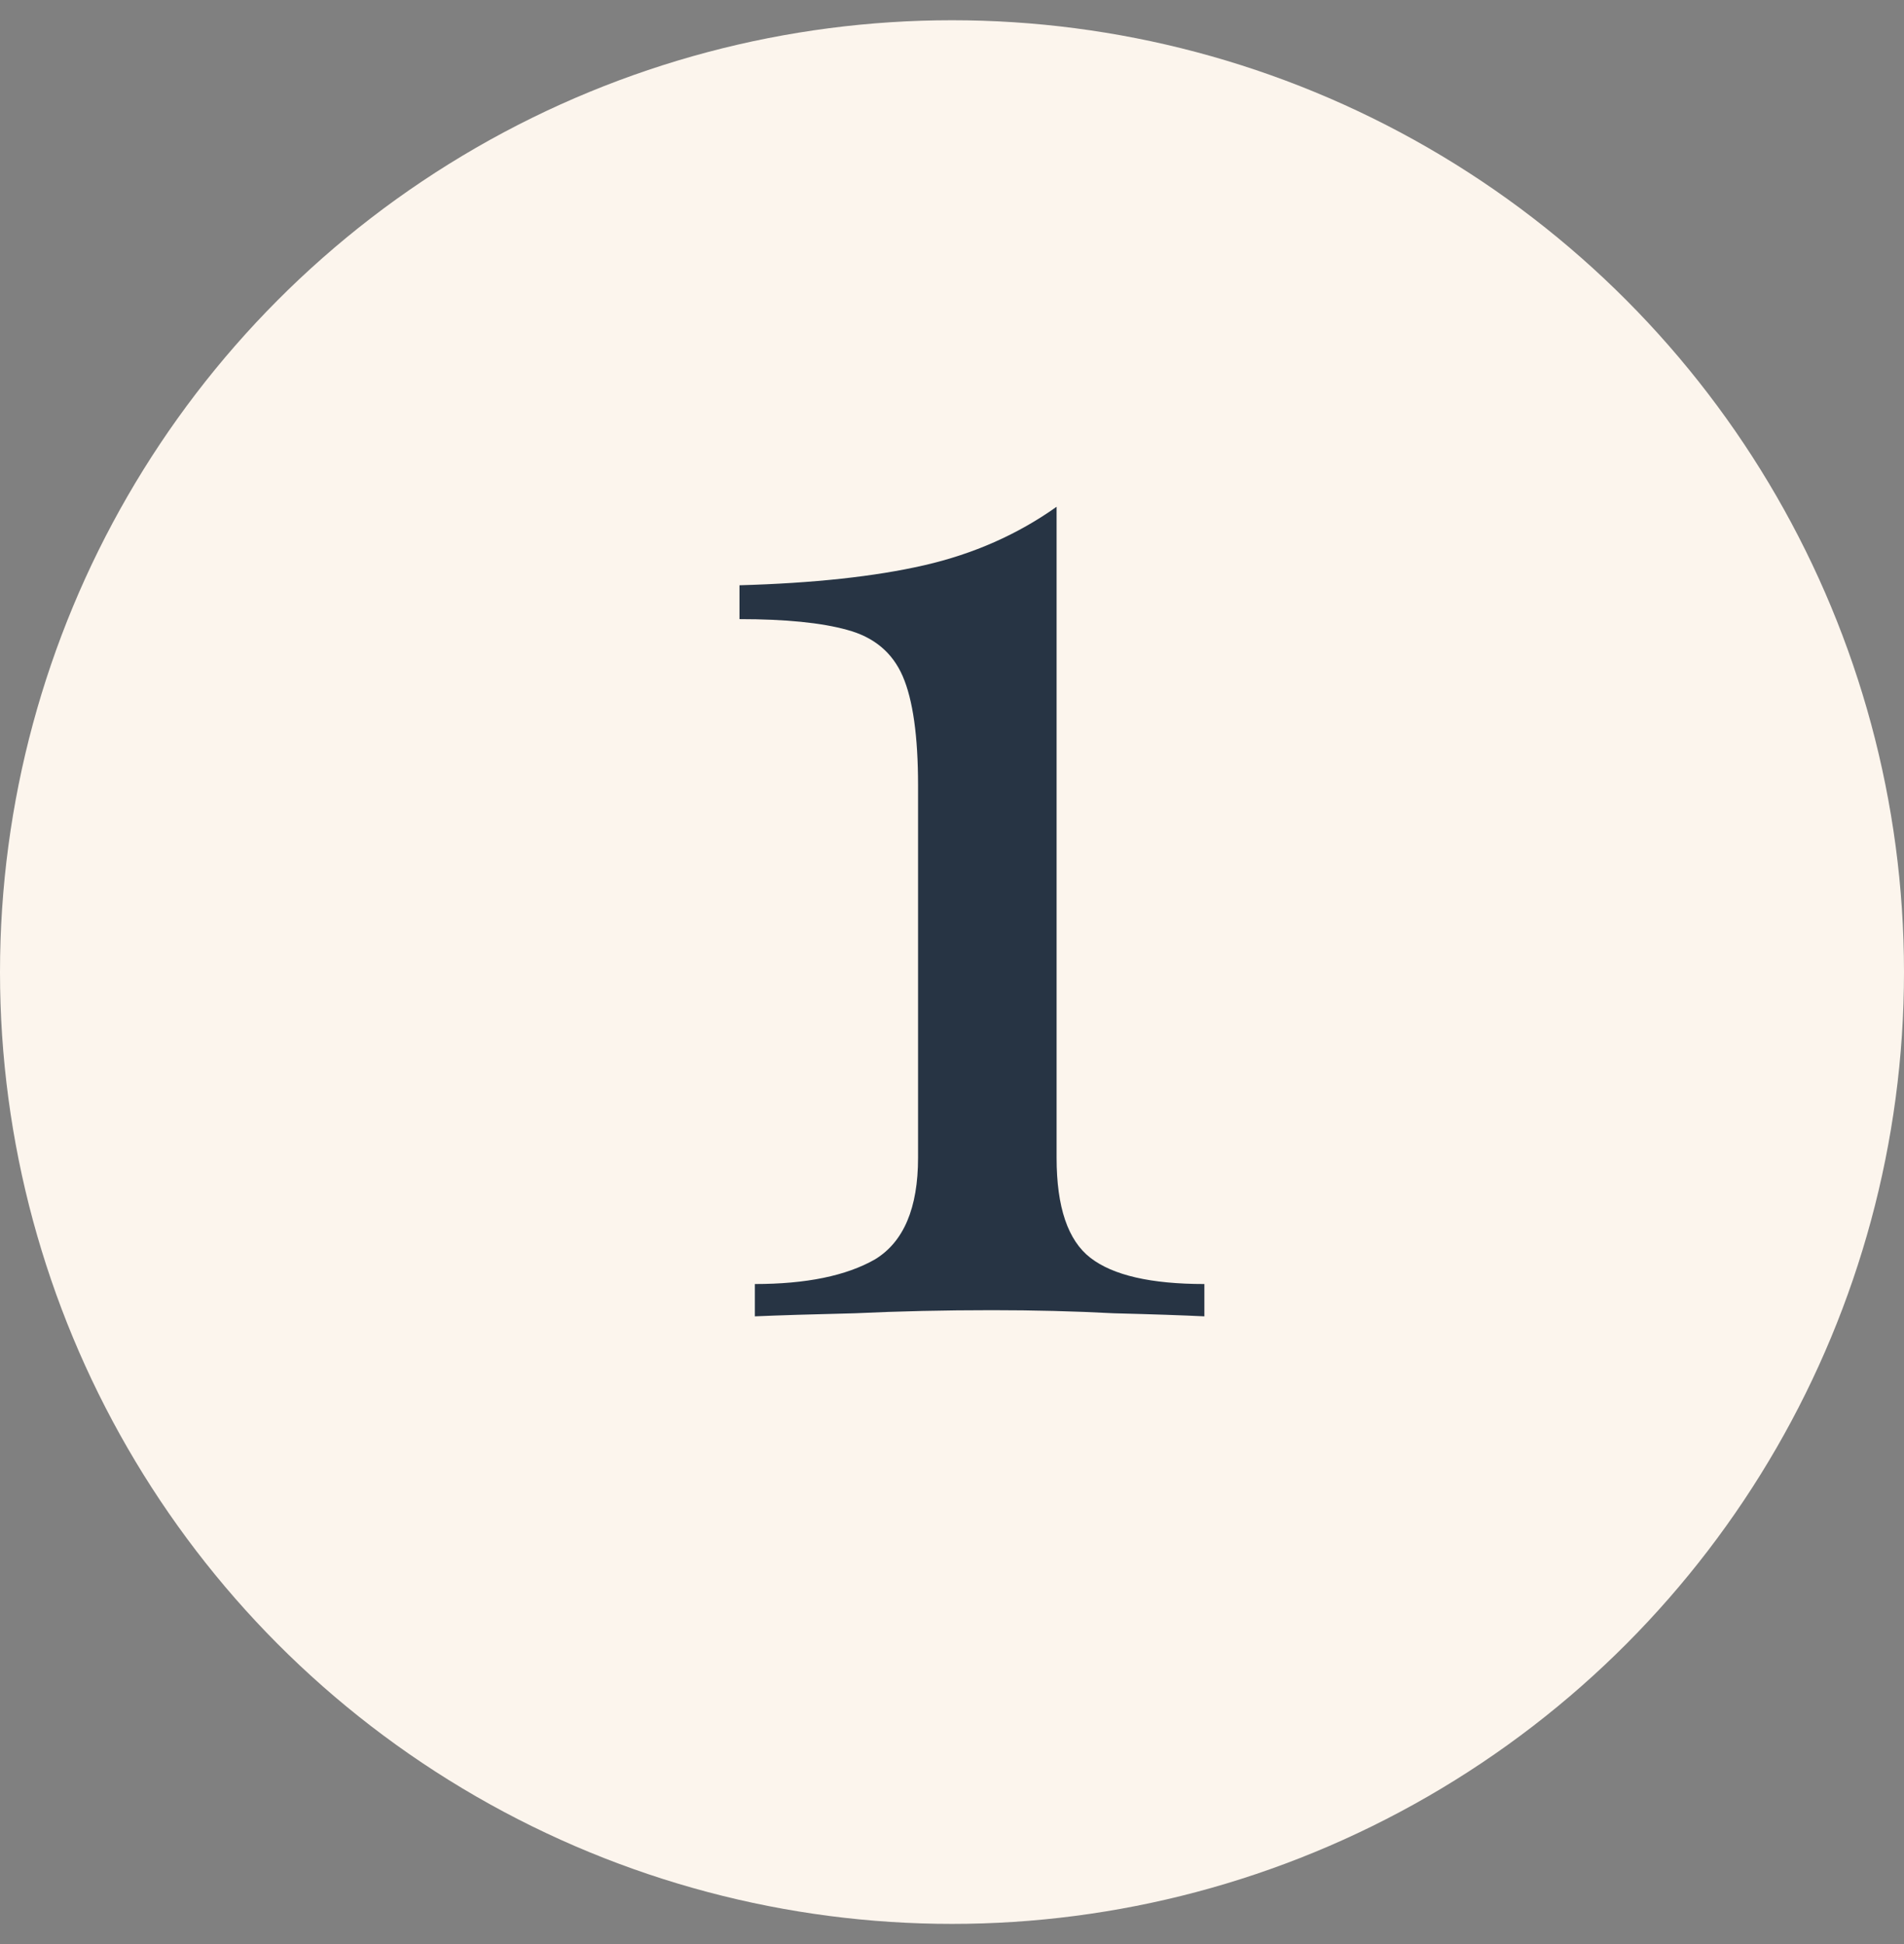
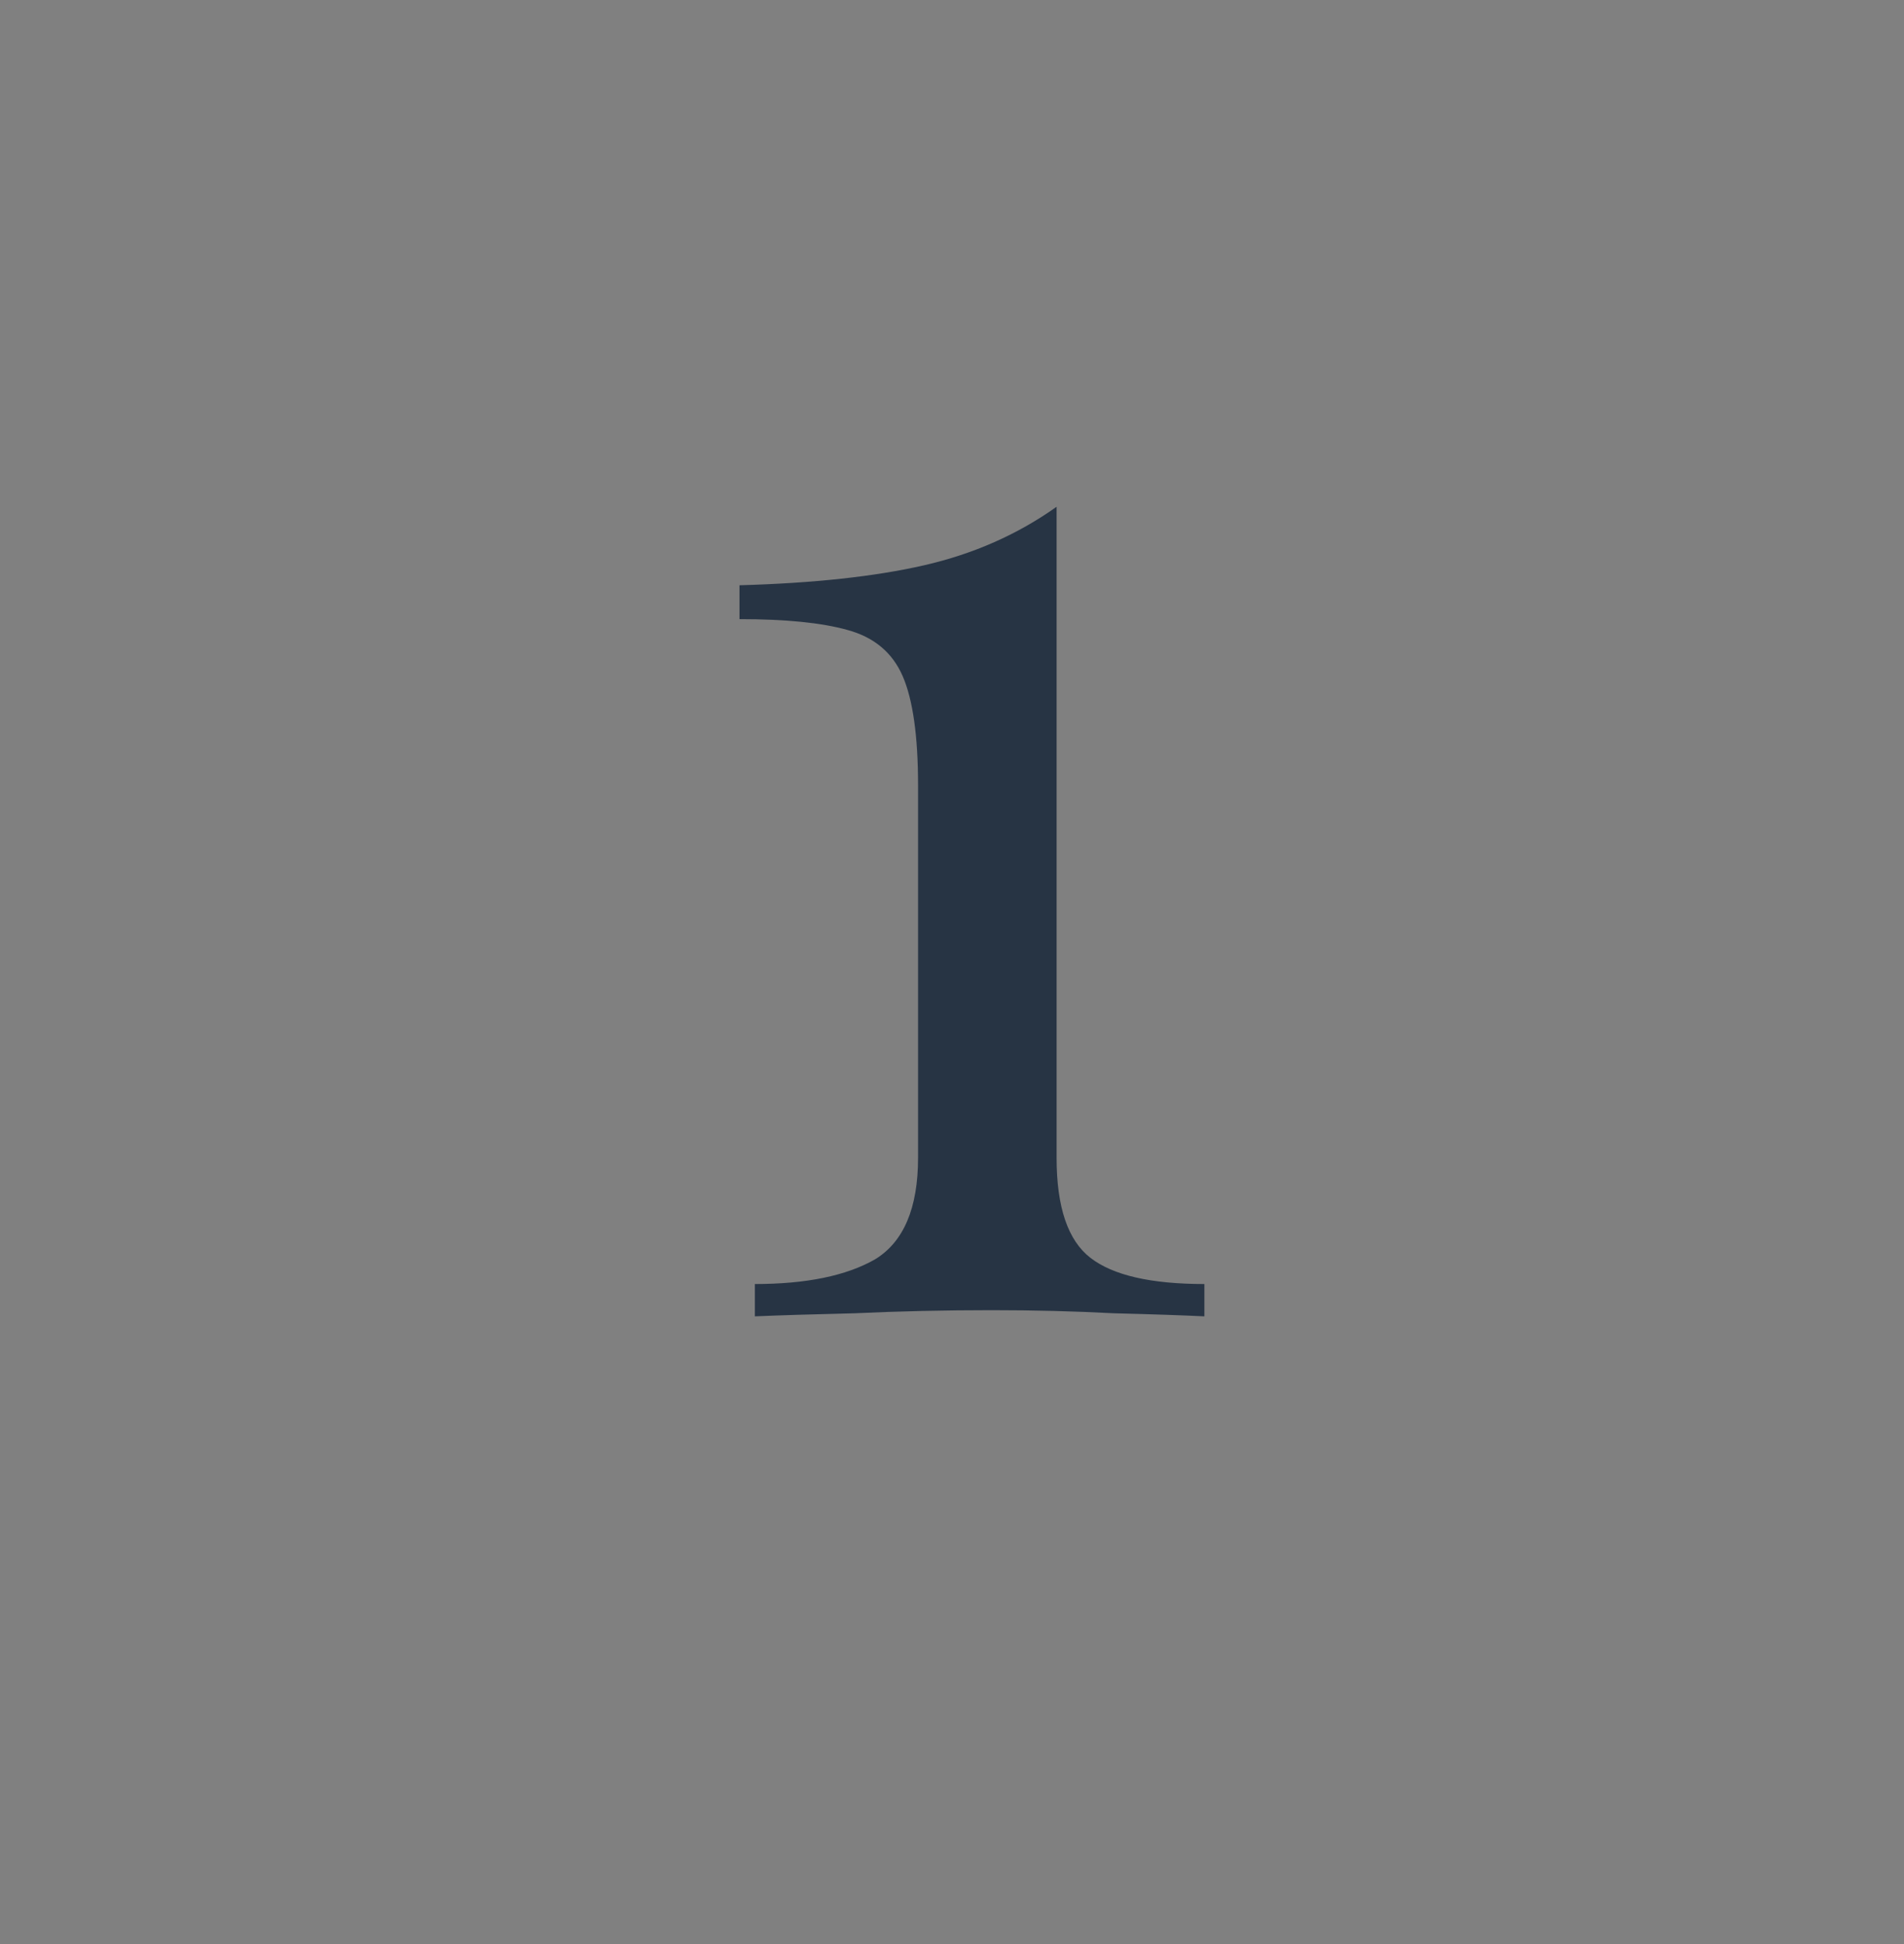
<svg xmlns="http://www.w3.org/2000/svg" width="47" height="48" viewBox="0 0 47 48" fill="none">
  <rect x="0" y="0" width="47" height="48" fill="#808080" stroke="none" />
-   <circle cx="23.5" cy="24" r="23.5" fill="#FCF5ED" />
  <path d="M26.082 12.512V28.586C26.082 29.802 26.36 30.625 26.918 31.056C27.475 31.487 28.412 31.702 29.73 31.702V32.5C29.223 32.475 28.476 32.449 27.488 32.424C26.525 32.373 25.524 32.348 24.486 32.348C23.32 32.348 22.193 32.373 21.104 32.424C20.04 32.449 19.216 32.475 18.634 32.5V31.702C19.9 31.702 20.888 31.499 21.598 31.094C22.307 30.663 22.662 29.827 22.662 28.586V19.39C22.662 18.174 22.535 17.275 22.282 16.692C22.028 16.109 21.572 15.729 20.914 15.552C20.28 15.375 19.394 15.286 18.254 15.286V14.45C20.078 14.399 21.598 14.235 22.814 13.956C24.03 13.677 25.119 13.196 26.082 12.512Z" fill="#273444" />
</svg>